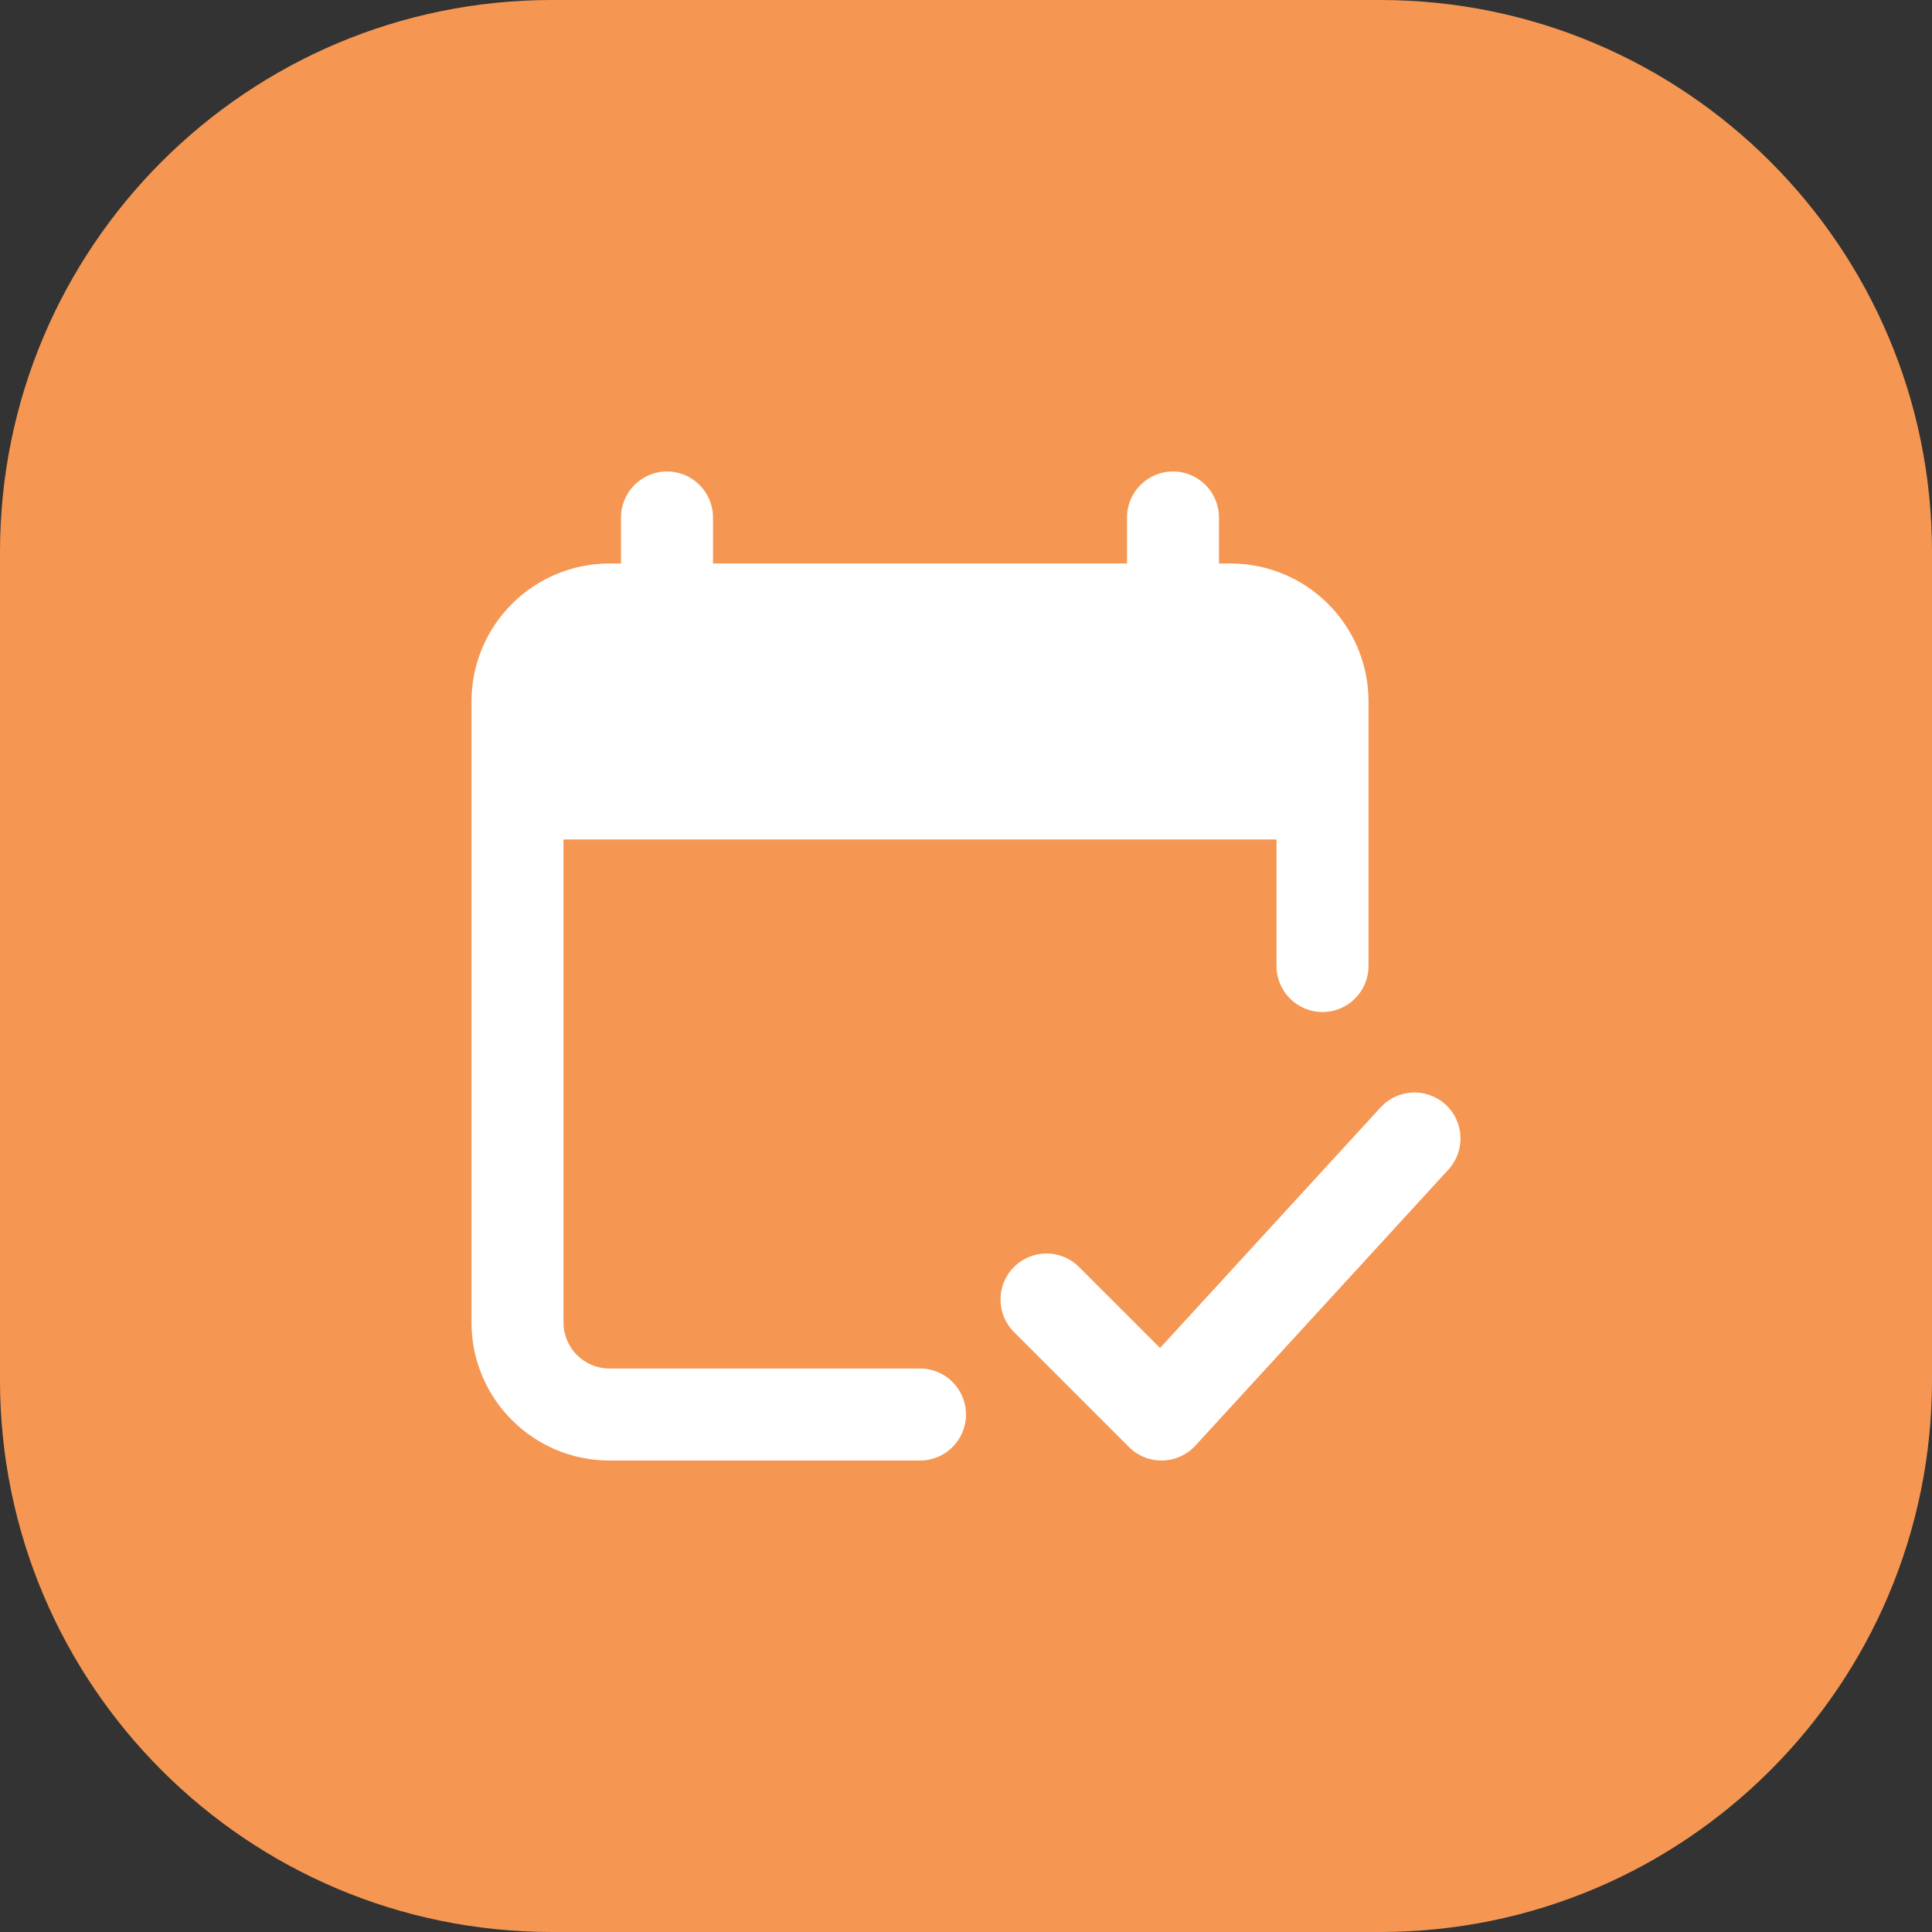
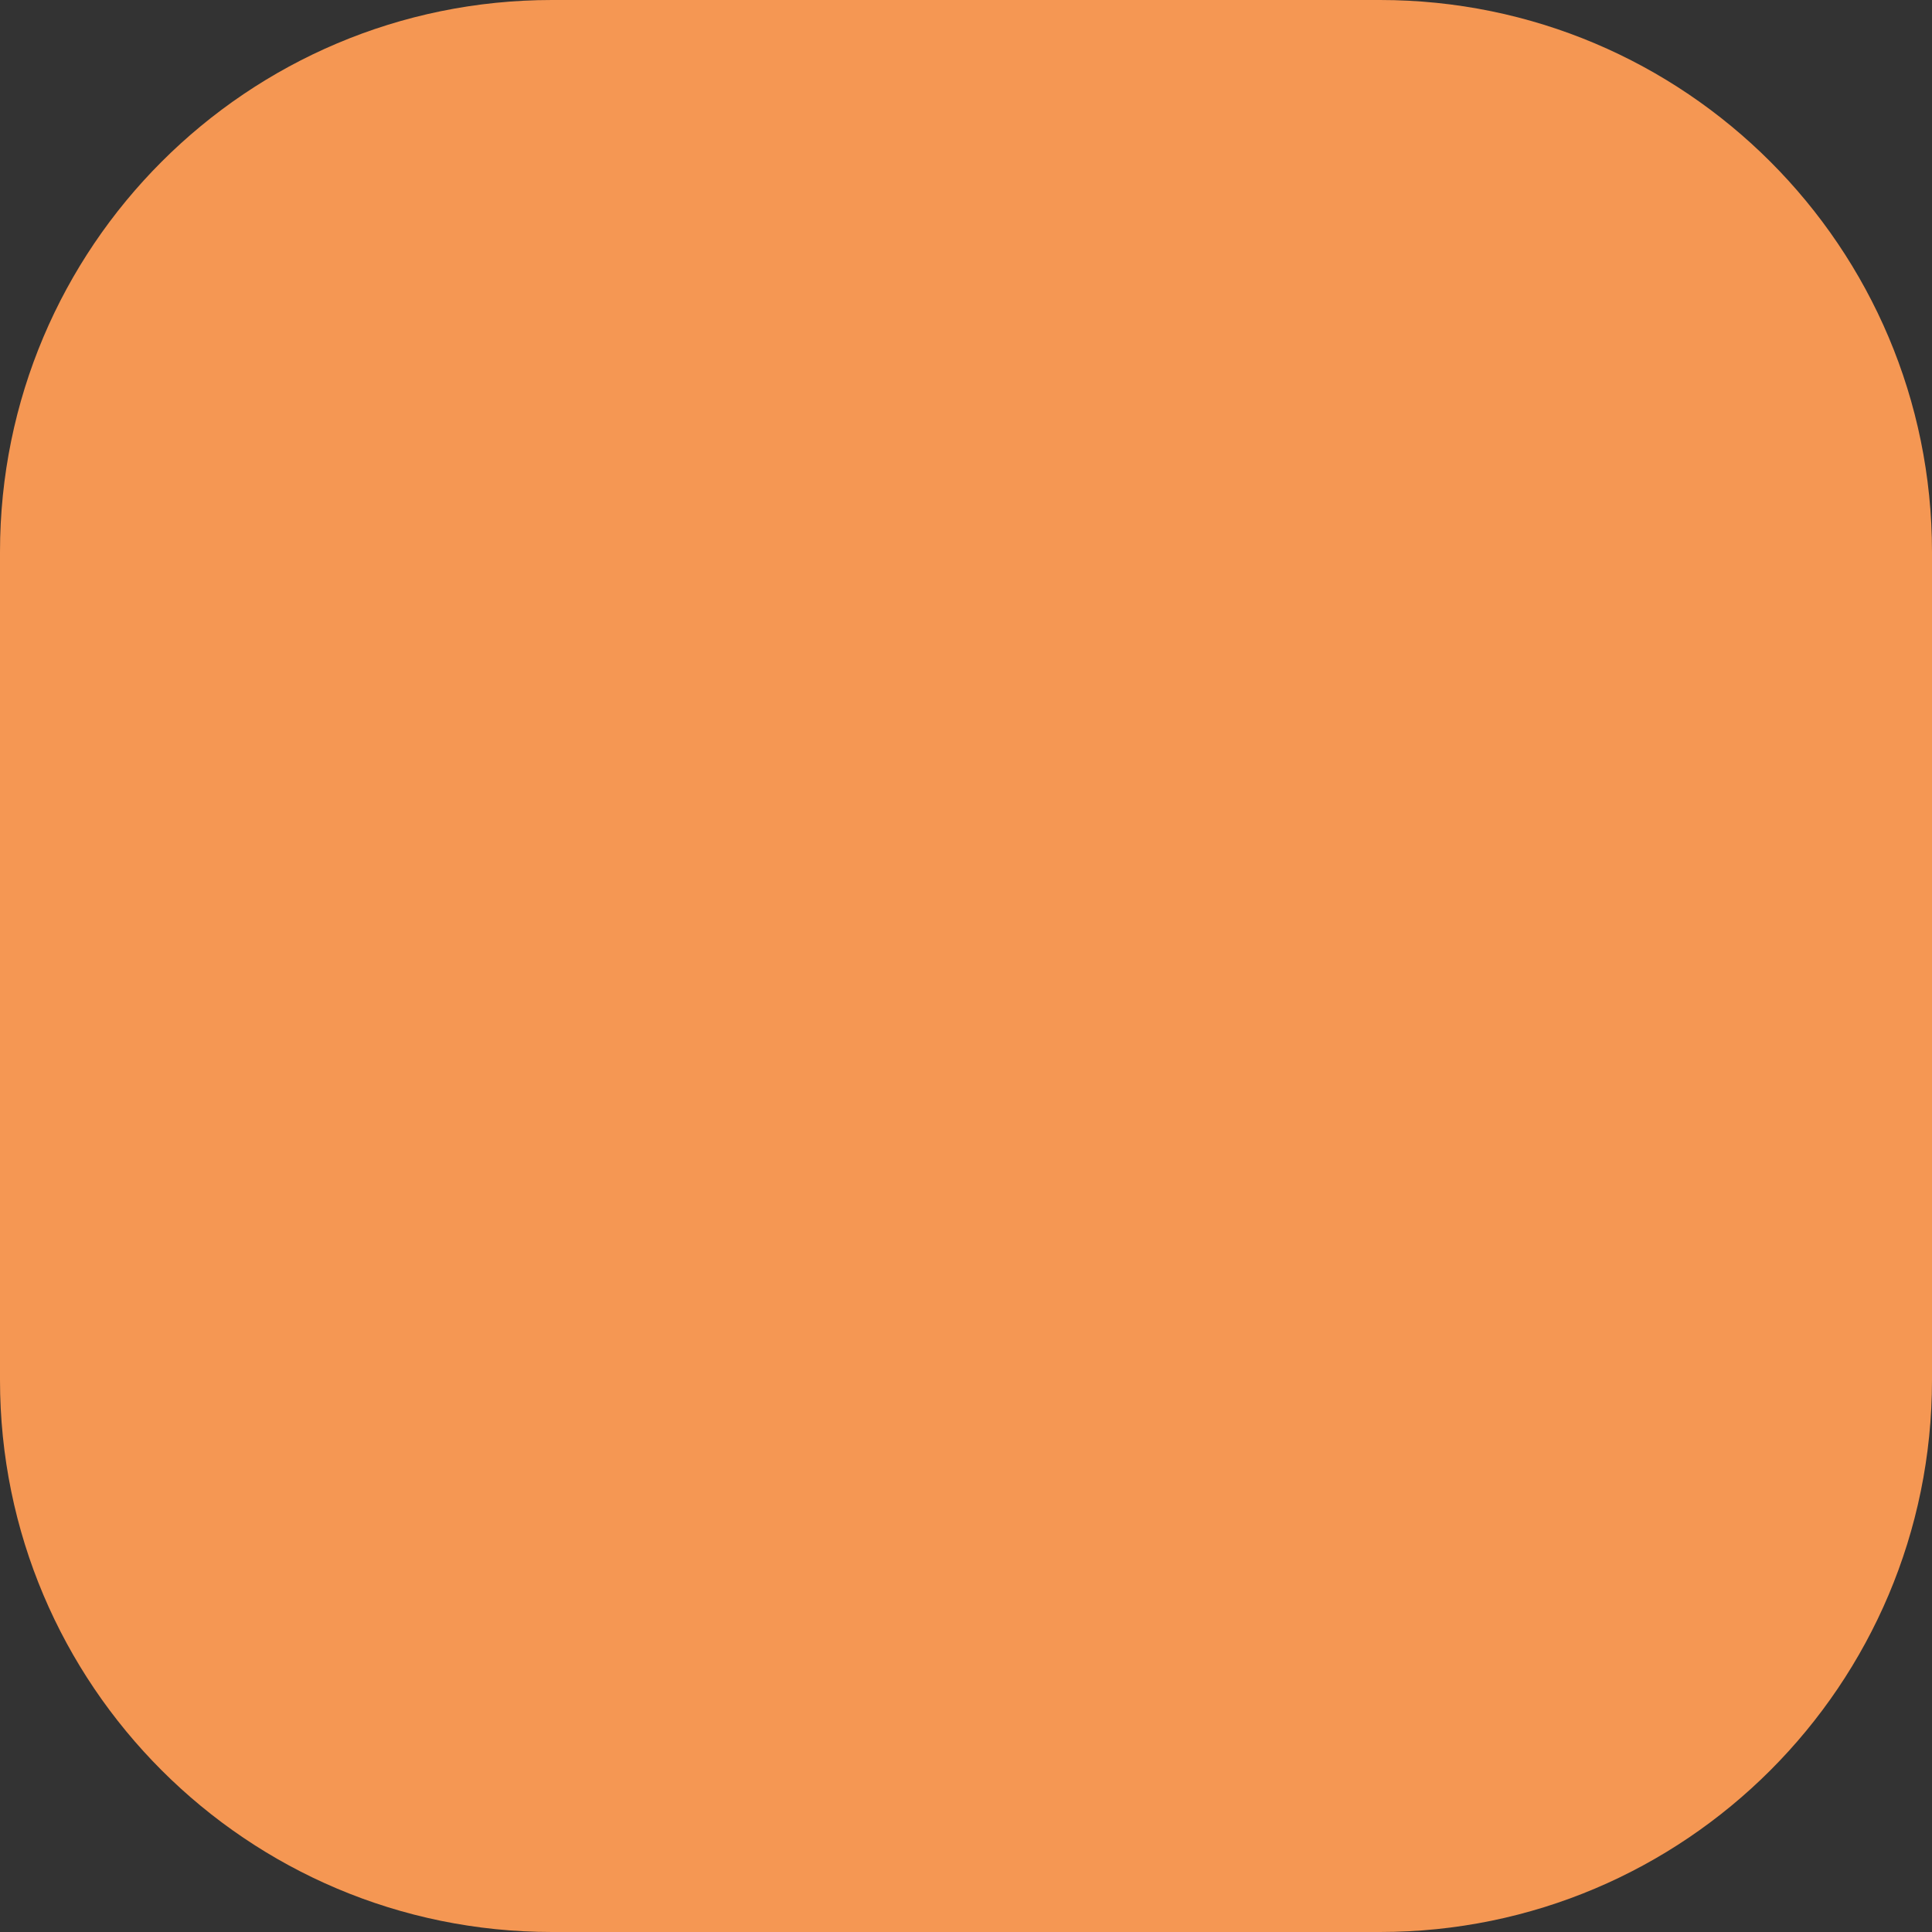
<svg xmlns="http://www.w3.org/2000/svg" width="56" height="56" viewBox="0 0 56 56" fill="none">
  <rect x="0" y="0" width="56" height="56" fill="#333333" stroke="none" />
  <path d="M0 16C0 7.163 7.163 0 16 0H40C48.837 0 56 7.163 56 16V40C56 48.837 48.837 56 40 56H16C7.163 56 0 48.837 0 40V16Z" fill="#F59753" />
-   <path fill-rule="evenodd" clip-rule="evenodd" d="M19.333 13.666C20.07 13.666 20.667 14.264 20.667 15V16.333H32.667V15C32.667 14.264 33.264 13.666 34 13.666C34.736 13.666 35.333 14.264 35.333 15V16.333H35.667C37.876 16.333 39.667 18.124 39.667 20.333V28C39.667 28.737 39.07 29.334 38.333 29.334C37.597 29.334 37 28.737 37 28V24.333H16.333V38.334C16.333 39.071 16.93 39.667 17.667 39.667H26.667C27.403 39.667 28 40.264 28 41.001C28 41.737 27.403 42.334 26.667 42.334H17.667C15.458 42.334 13.667 40.543 13.667 38.334V20.333C13.667 18.124 15.458 16.333 17.667 16.333H18V15C18 14.264 18.597 13.666 19.333 13.666ZM41.983 33.901C42.48 33.358 42.444 32.514 41.901 32.017C41.358 31.519 40.515 31.556 40.017 32.099L33.625 39.072L31.276 36.724C30.756 36.203 29.911 36.203 29.391 36.724C28.87 37.244 28.87 38.089 29.391 38.609L32.724 41.943C32.981 42.2 33.332 42.341 33.696 42.333C34.059 42.325 34.404 42.169 34.65 41.901L41.983 33.901Z" fill="white" />
</svg>